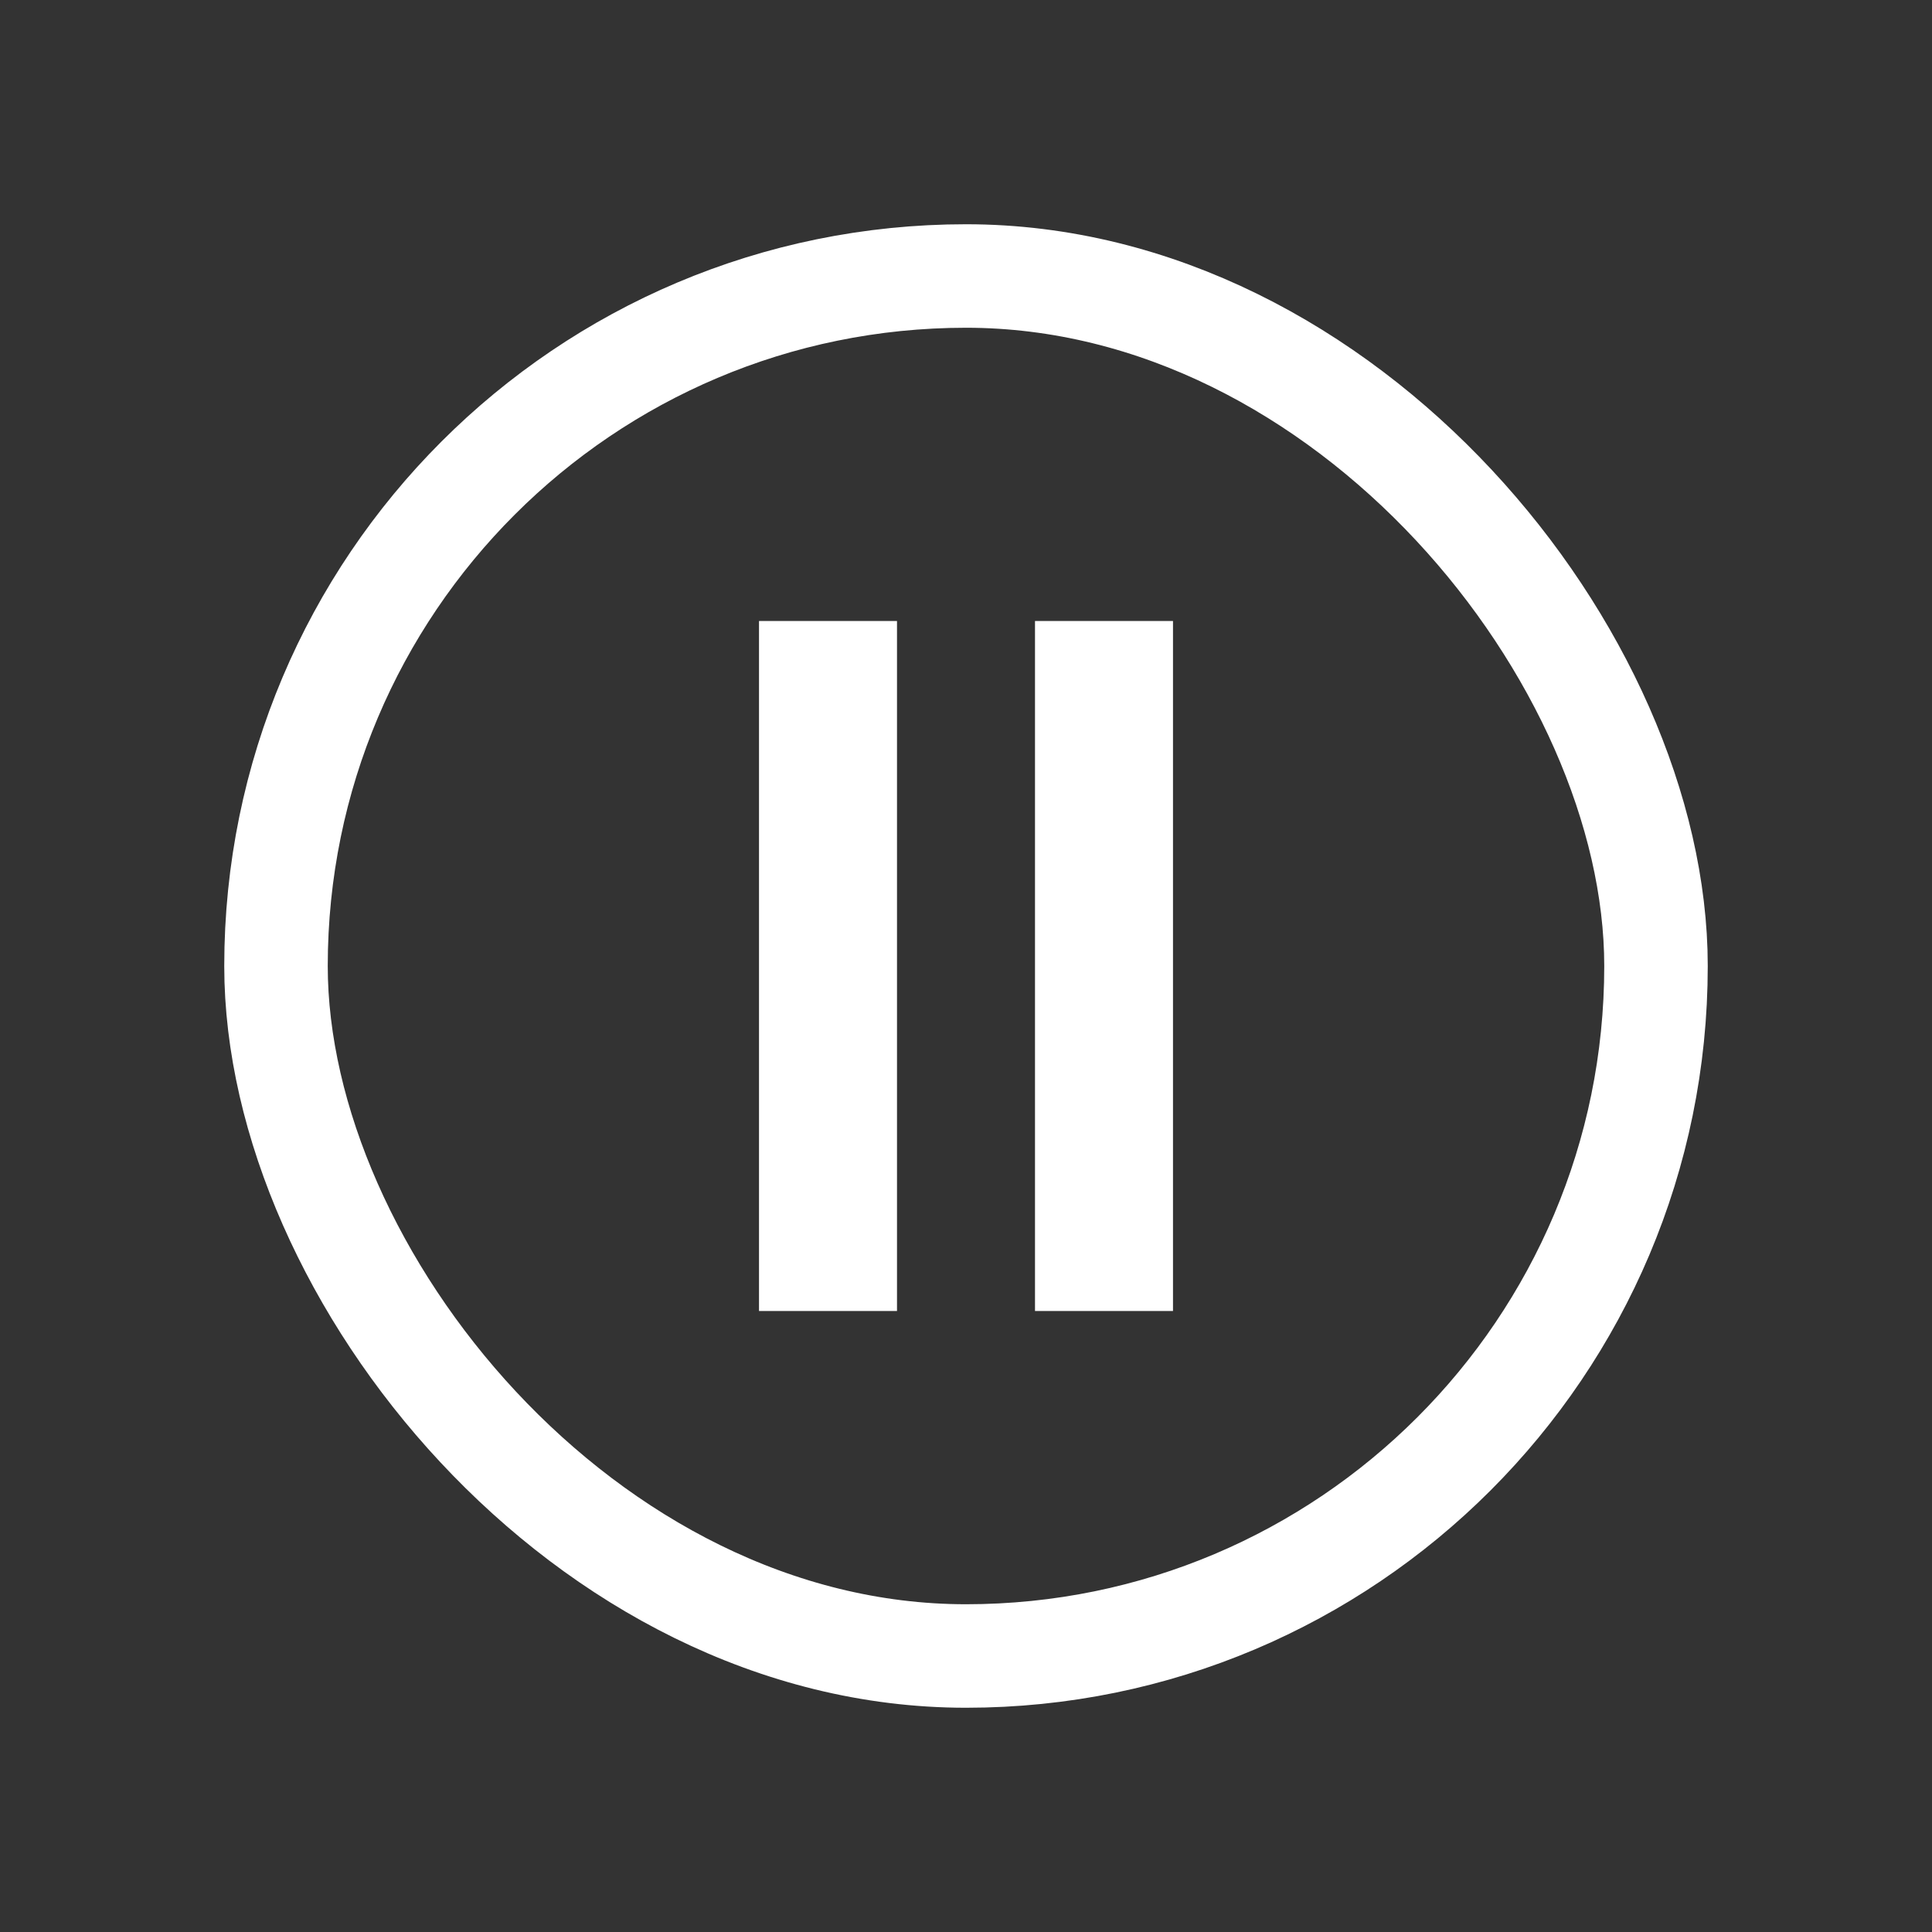
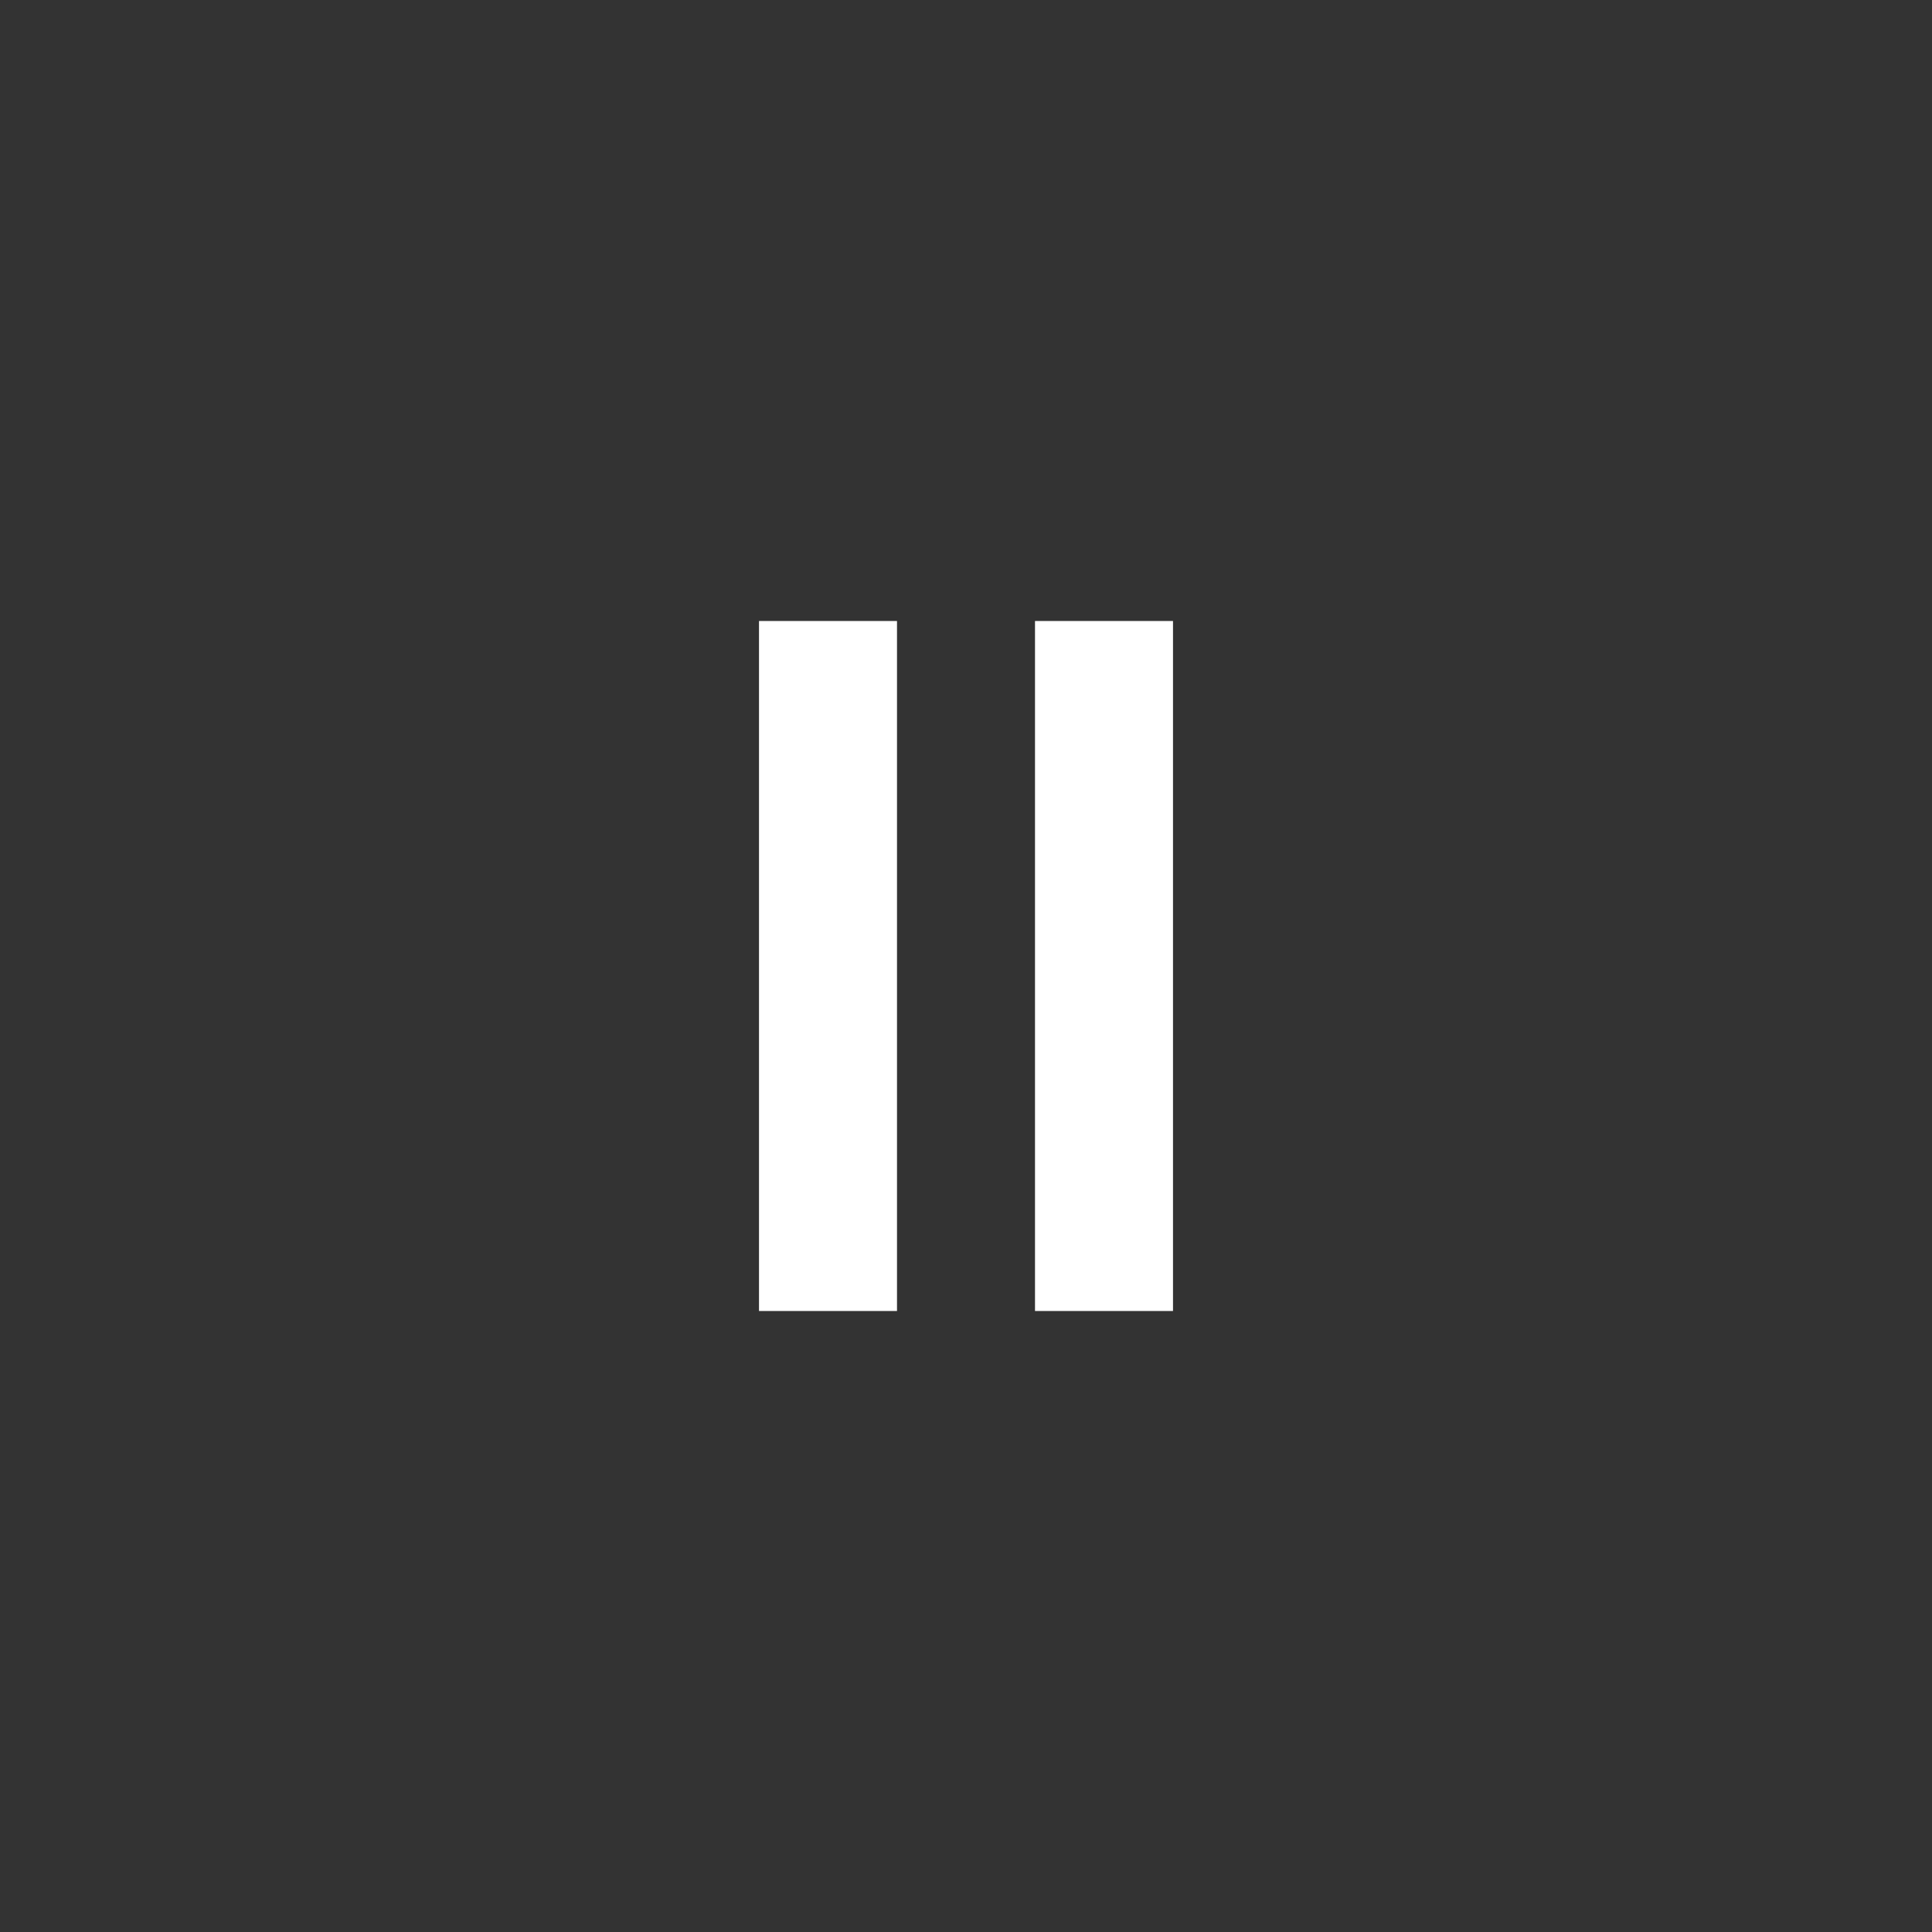
<svg xmlns="http://www.w3.org/2000/svg" width="28" height="28" viewBox="0 0 28 28" fill="none">
  <rect x="0" y="0" width="28" height="28" fill="#333333" stroke="none" />
-   <rect x="4" y="4" width="20" height="20" rx="10" stroke="white" stroke-width="1.5" />
  <rect x="11" y="9" width="2" height="10" fill="white" />
  <rect x="15" y="9" width="2" height="10" fill="white" />
</svg>